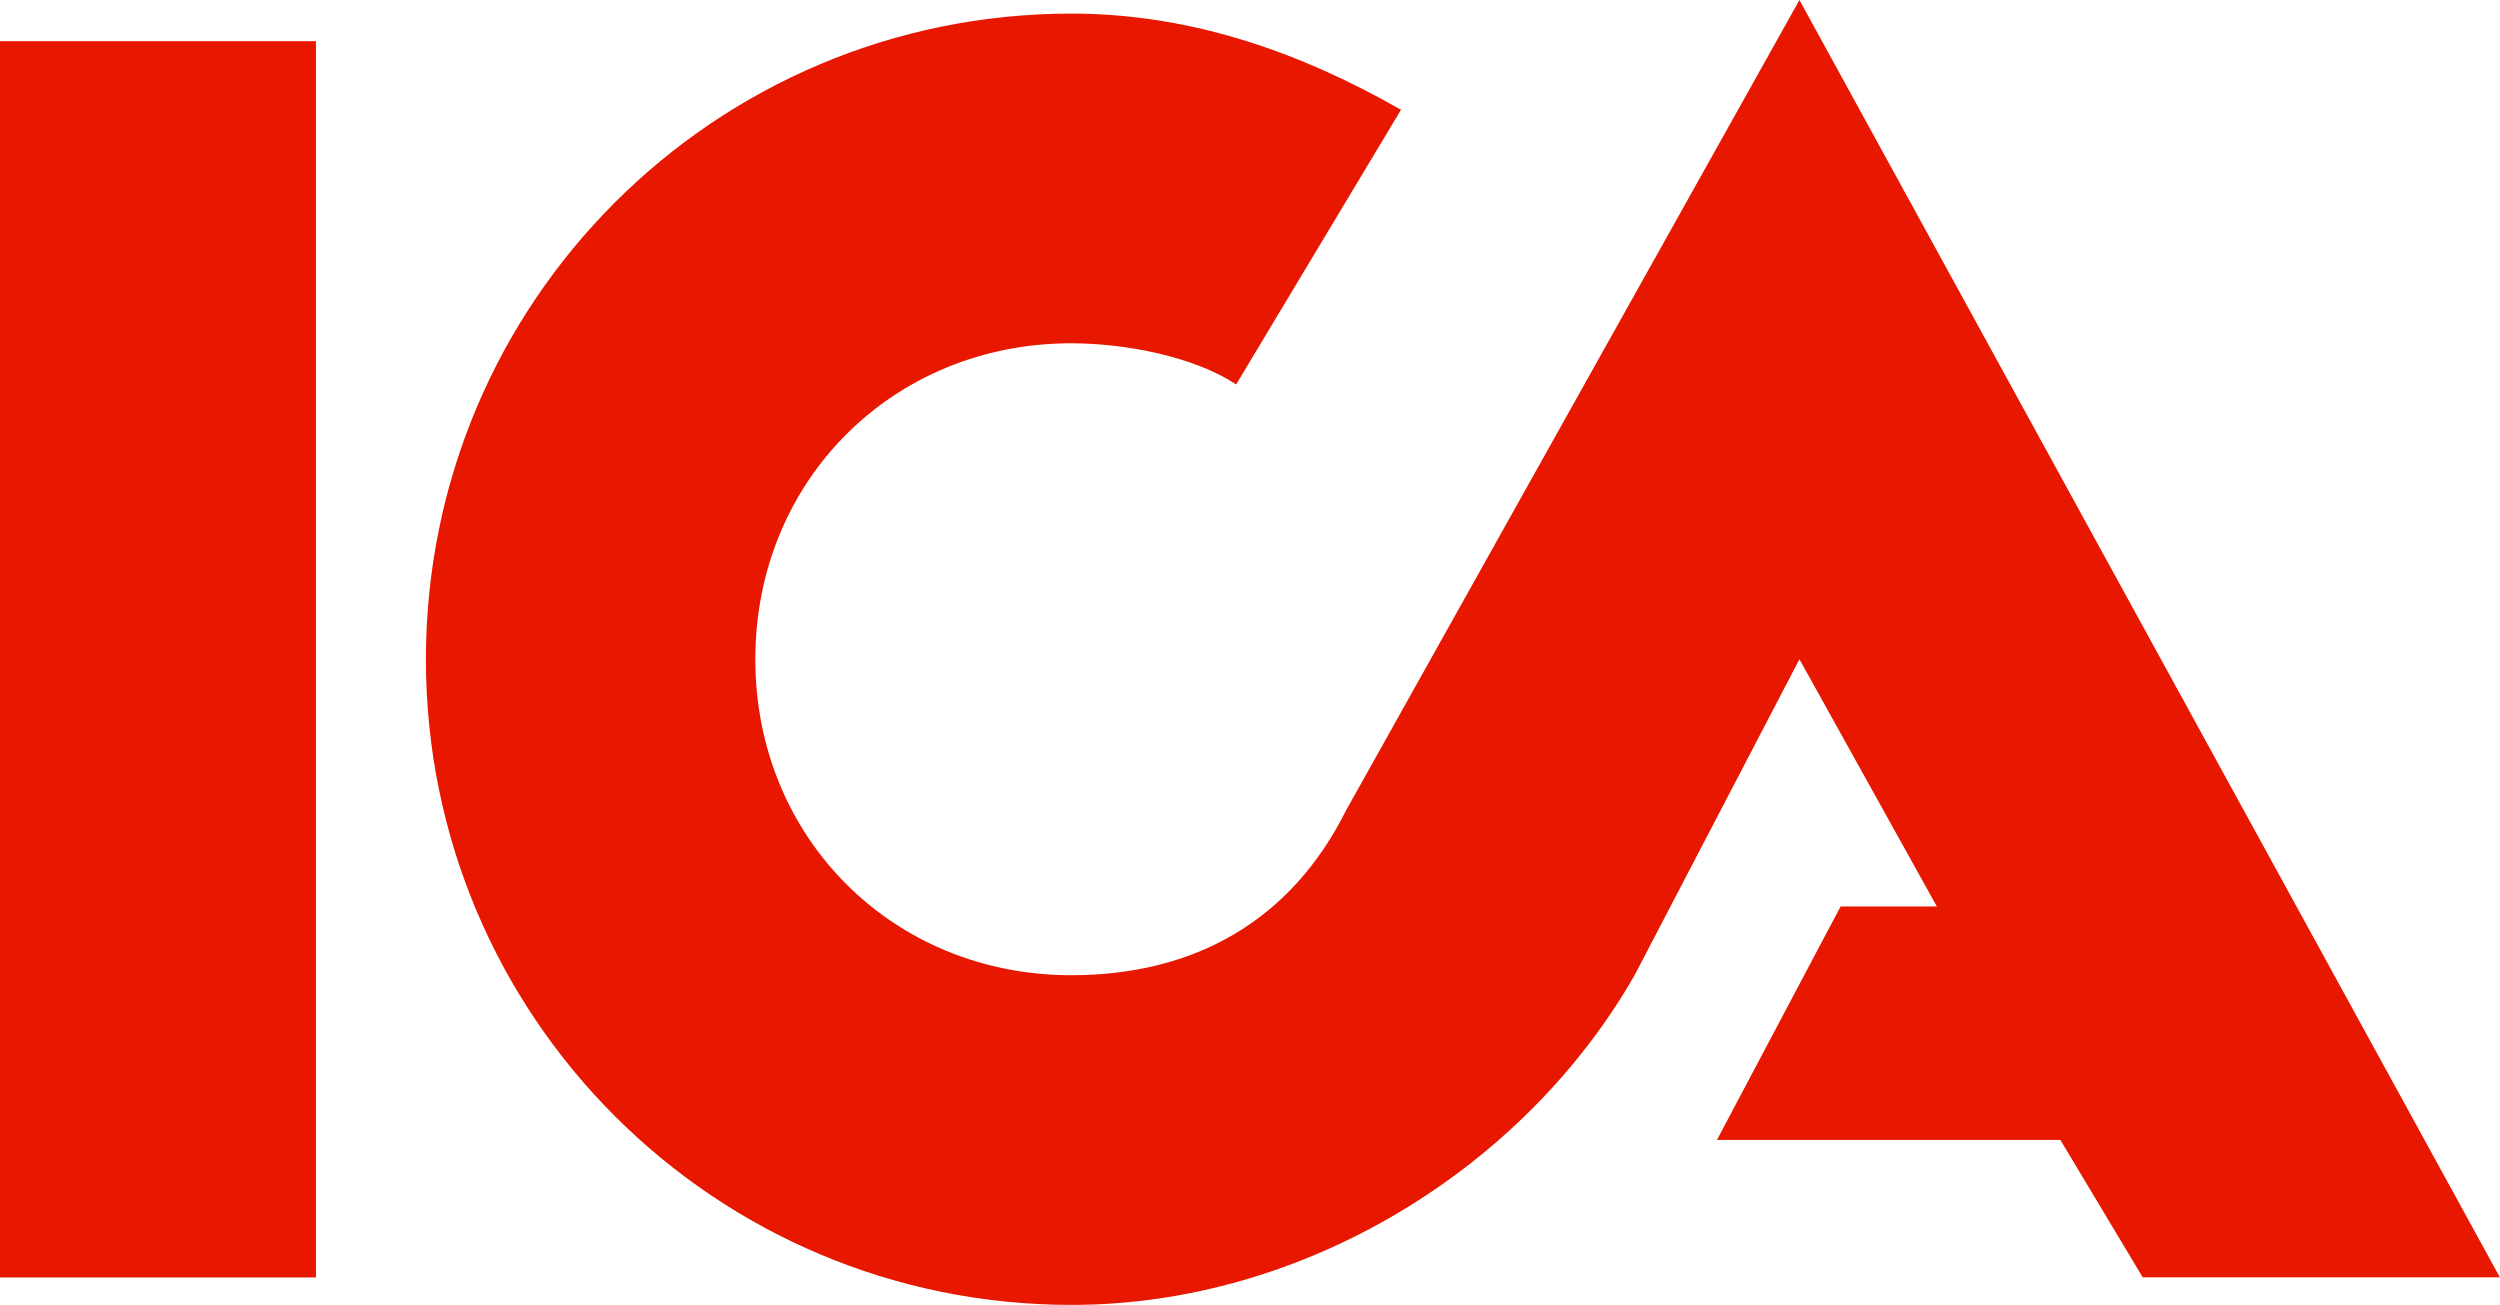
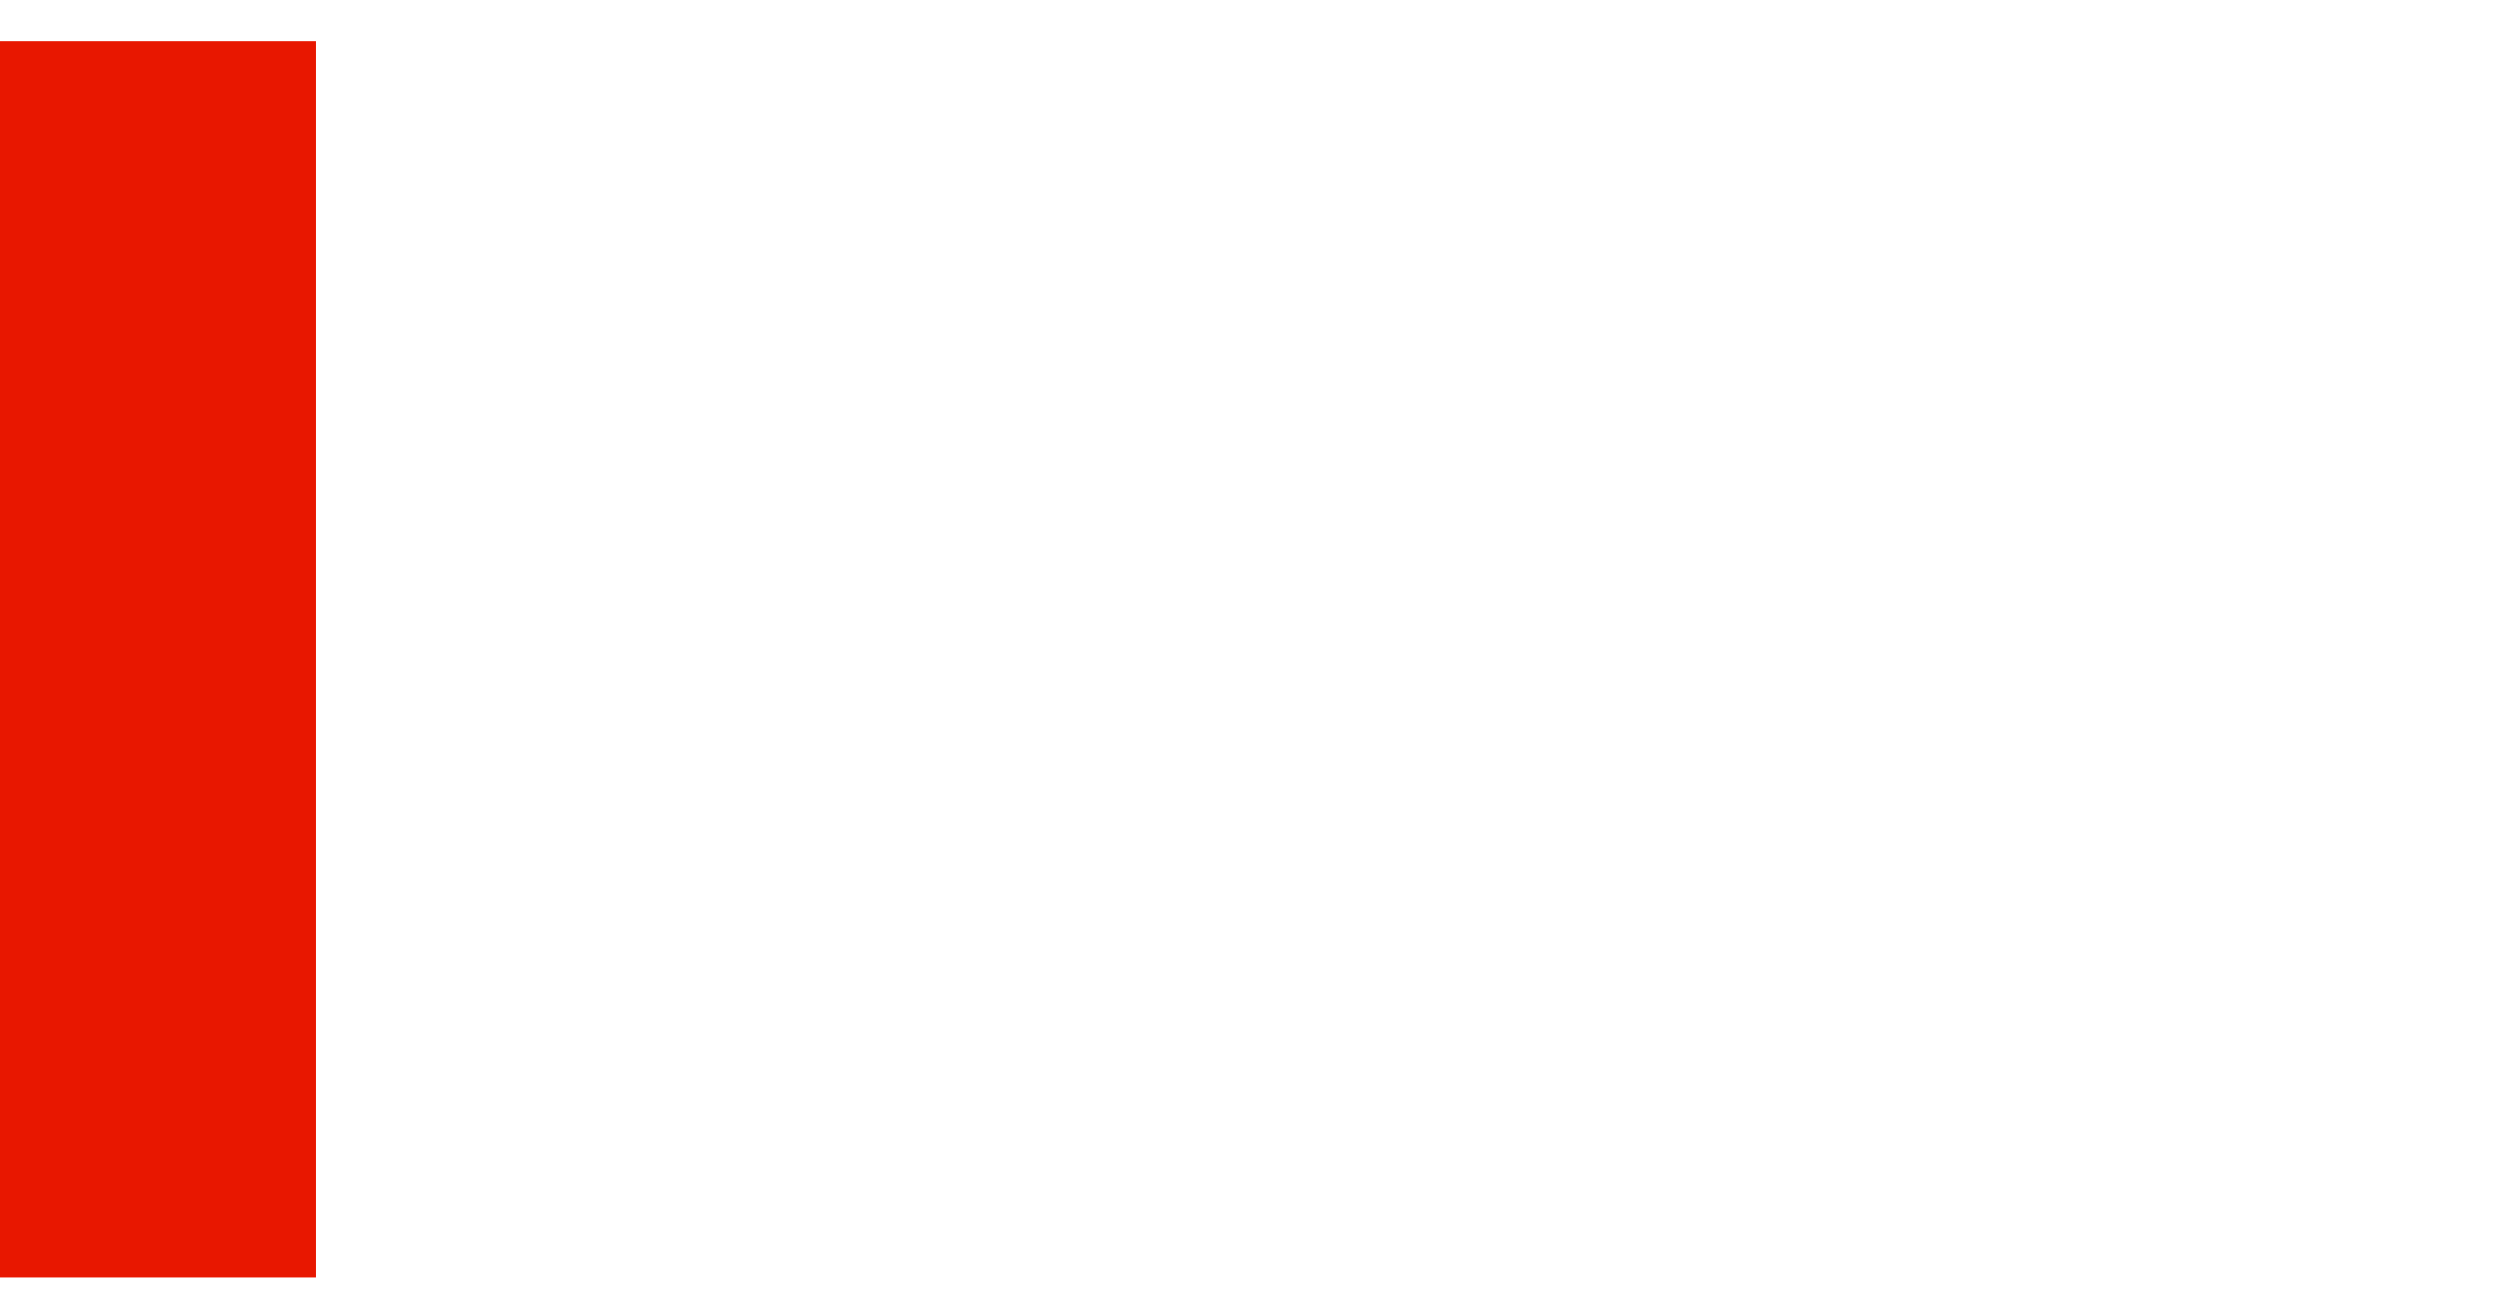
<svg xmlns="http://www.w3.org/2000/svg" id="Layer_2" viewBox="0 0 180.32 94.12">
  <defs>
    <style>.cls-1{fill:#e81700;stroke-width:0px;}</style>
  </defs>
  <g id="Layer_1-2">
    <g id="Layer_3">
      <g id="Layer_1-3">
        <rect class="cls-1" y="2.97" width="22.79" height="89.17" />
-         <path class="cls-1" d="m97.09,58.45c-3.96,7.93-10.9,11.89-19.82,11.89-12.88,0-22.79-9.91-22.79-22.79s9.91-22.79,22.79-22.79c3.96,0,8.92.99,11.89,2.97l11.89-19.81c-6.93-3.96-14.86-6.94-23.78-6.94C51.52.99,30.72,21.8,30.72,47.56s20.81,46.56,46.56,46.56c16.84,0,32.69-9.91,40.62-23.78l11.89-22.79,9.91,17.83h-6.94l-8.92,16.84h24.77l5.94,9.91h25.76L129.79,0l-32.7,58.45Z" />
      </g>
    </g>
  </g>
</svg>